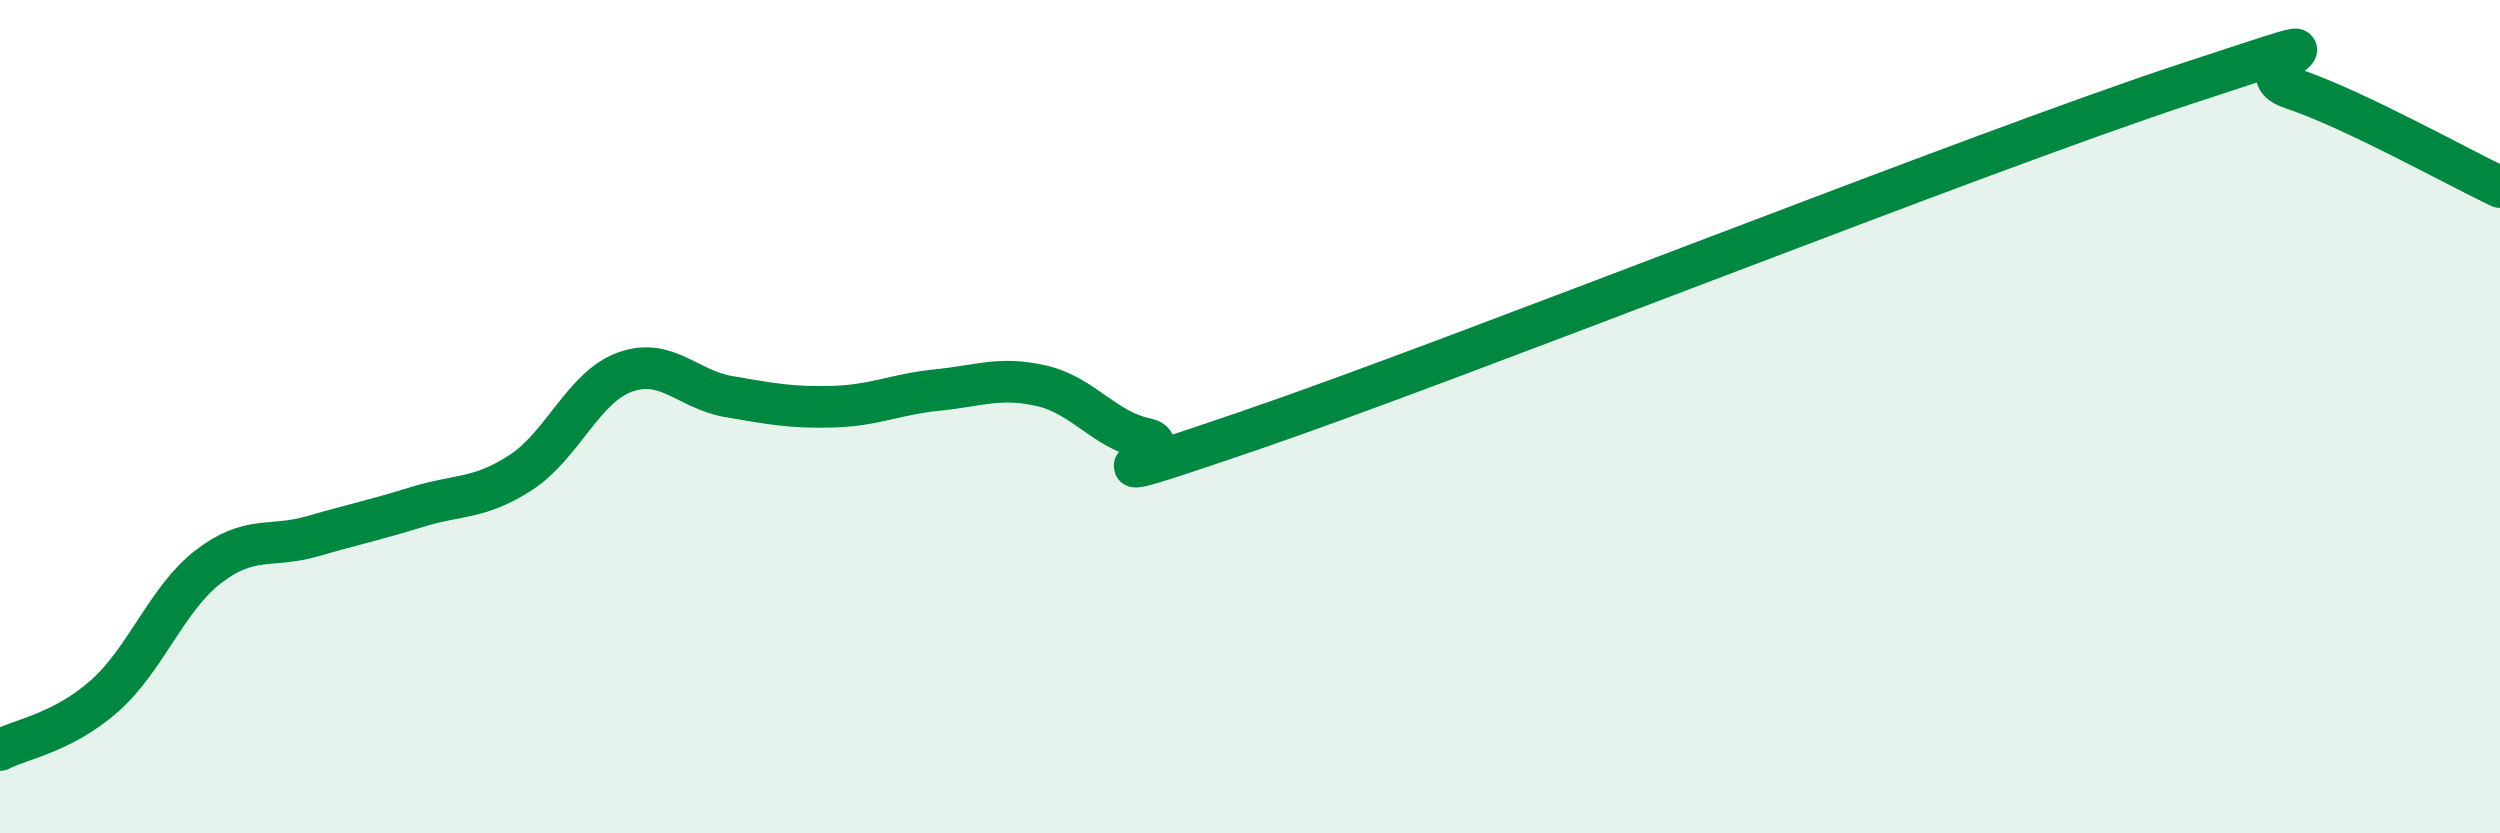
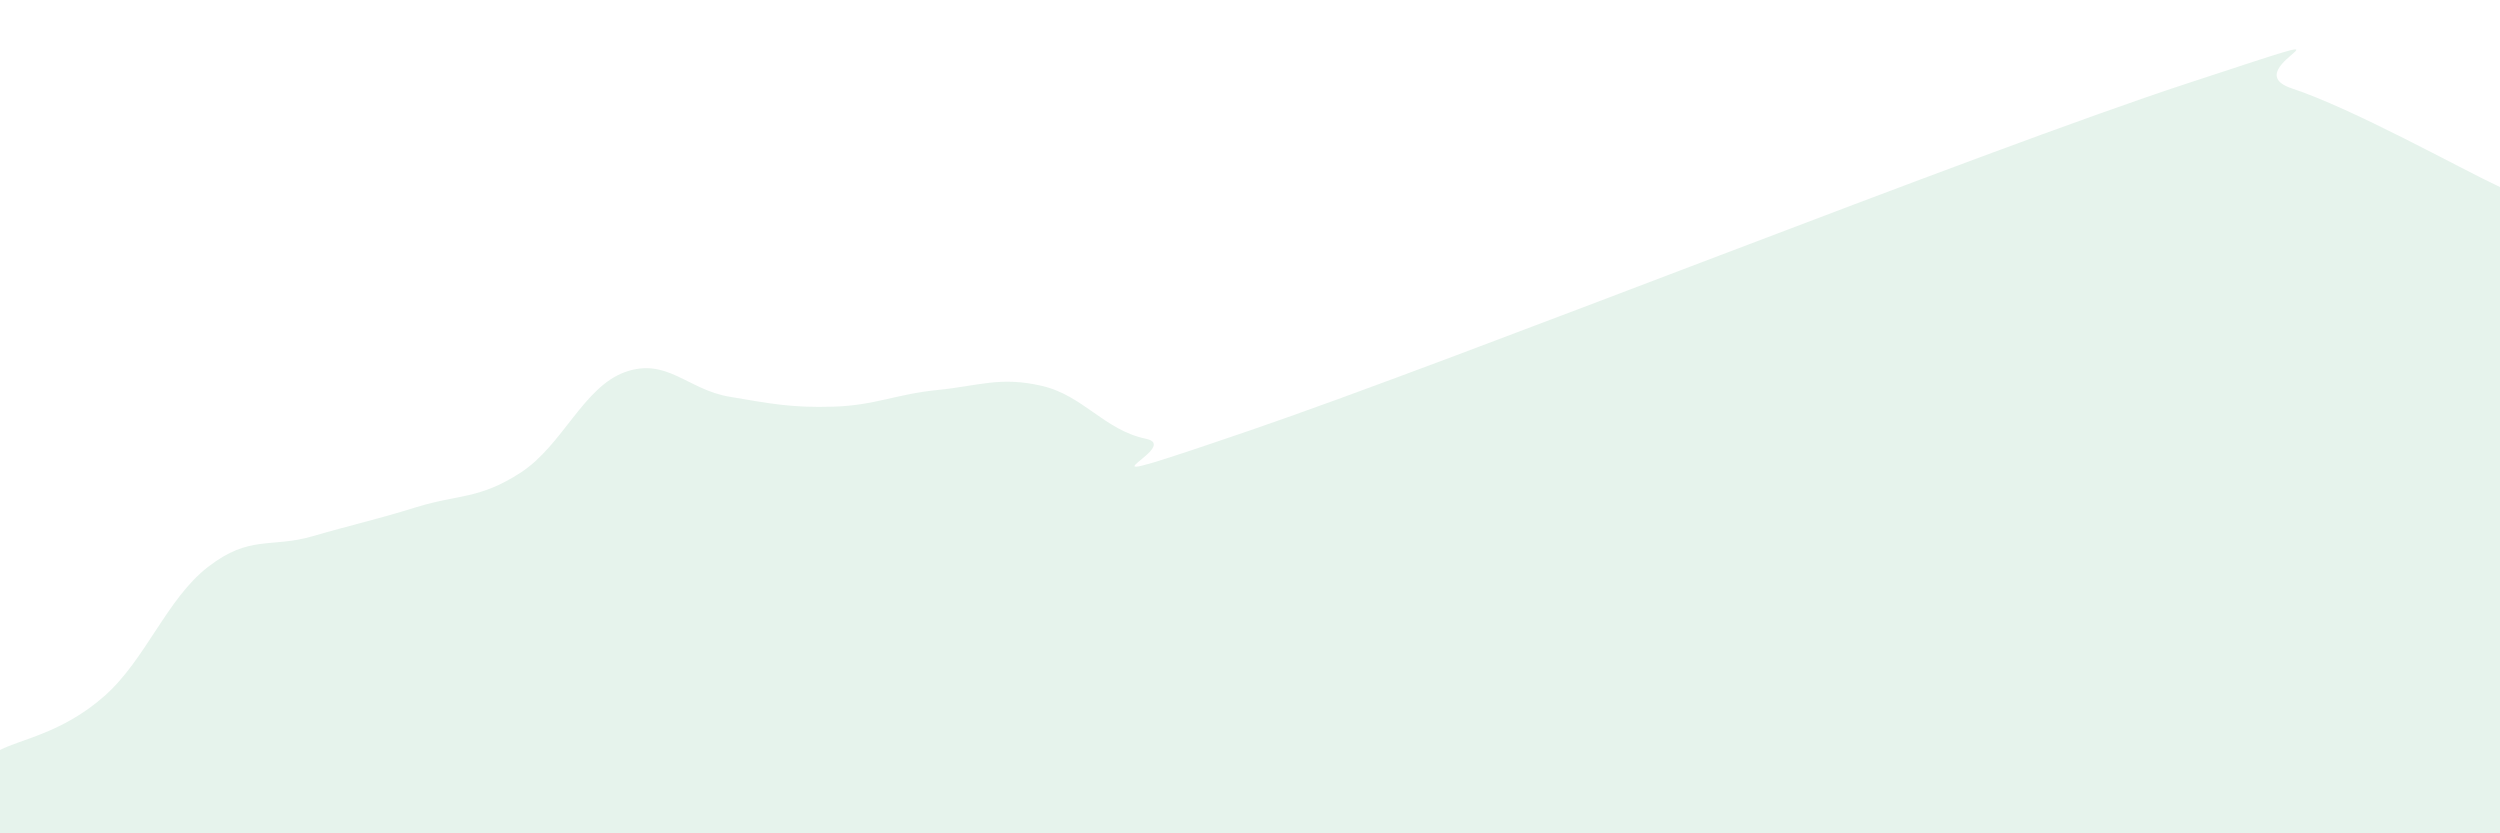
<svg xmlns="http://www.w3.org/2000/svg" width="60" height="20" viewBox="0 0 60 20">
  <path d="M 0,18 C 0.5,17.74 1.5,17.59 2.5,16.71 C 3.5,15.83 4,14.37 5,13.6 C 6,12.83 6.5,13.16 7.5,12.87 C 8.5,12.58 9,12.48 10,12.17 C 11,11.86 11.5,11.99 12.5,11.34 C 13.5,10.69 14,9.29 15,8.93 C 16,8.57 16.5,9.35 17.5,9.52 C 18.5,9.69 19,9.79 20,9.76 C 21,9.73 21.5,9.46 22.5,9.36 C 23.5,9.26 24,9.03 25,9.26 C 26,9.49 26.5,10.32 27.5,10.53 C 28.5,10.74 25,12.04 30,10.33 C 35,8.62 47.5,3.64 52.5,2 C 57.5,0.36 53.5,1.62 55,2.12 C 56.5,2.62 59,4.02 60,4.49L60 20L0 20Z" fill="#008740" opacity="0.1" stroke-linecap="round" stroke-linejoin="round" />
-   <path d="M 0,18 C 0.5,17.74 1.5,17.59 2.5,16.71 C 3.5,15.83 4,14.37 5,13.6 C 6,12.83 6.5,13.16 7.5,12.87 C 8.5,12.58 9,12.48 10,12.17 C 11,11.86 11.5,11.99 12.5,11.34 C 13.5,10.69 14,9.29 15,8.93 C 16,8.57 16.5,9.35 17.5,9.52 C 18.5,9.69 19,9.79 20,9.76 C 21,9.73 21.5,9.46 22.5,9.36 C 23.5,9.26 24,9.03 25,9.26 C 26,9.49 26.5,10.32 27.5,10.53 C 28.5,10.74 25,12.04 30,10.33 C 35,8.62 47.5,3.64 52.5,2 C 57.5,0.36 53.5,1.62 55,2.12 C 56.5,2.62 59,4.02 60,4.49" stroke="#008740" stroke-width="1" fill="none" stroke-linecap="round" stroke-linejoin="round" />
</svg>